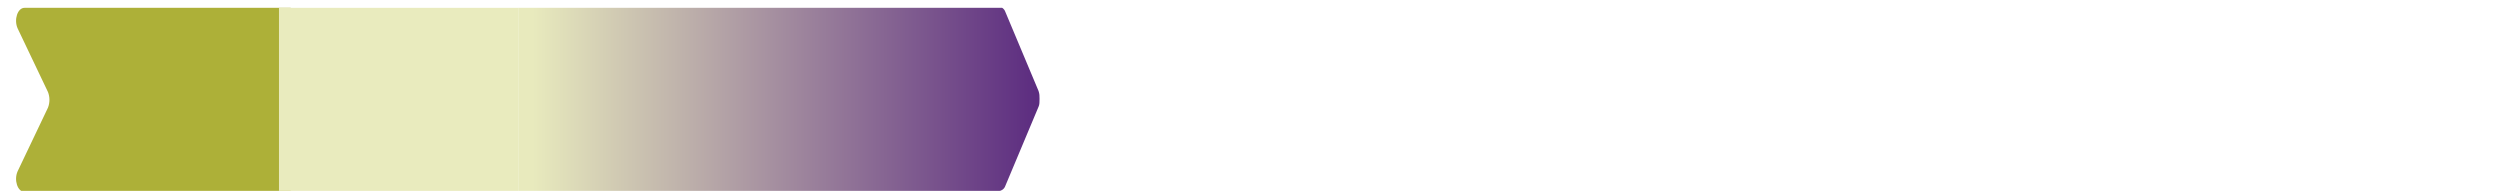
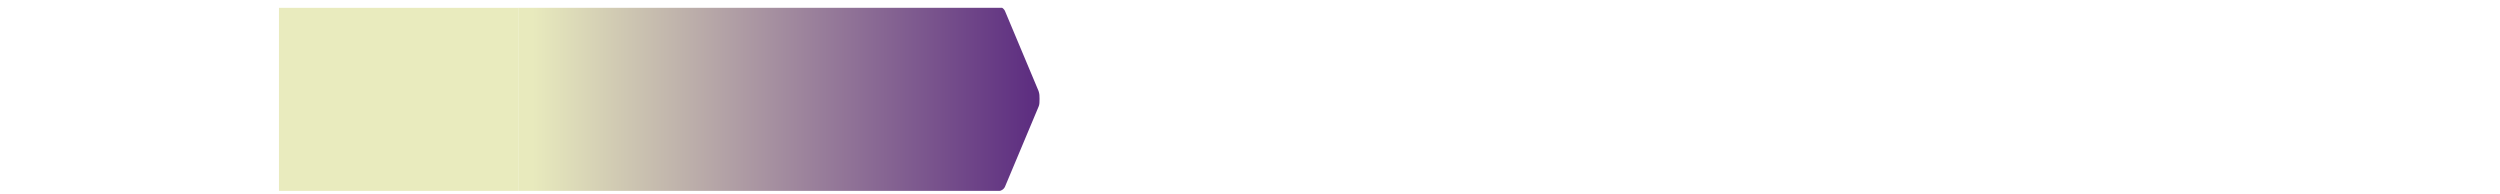
<svg xmlns="http://www.w3.org/2000/svg" enable-background="new 0 0 255.4 19.8" viewBox="0 0 255.4 19.8">
  <clipPath id="a">
    <path d="m1.6.8h104.6v18.7h-104.6z" />
  </clipPath>
  <clipPath id="b">
    <path d="m53 .8v18.7h47 2.1c.2 0 .5-.2.6-.5l3.4-8.1c.1-.2.1-.5.1-.8s0-.5-.1-.8l-3.4-8.1c-.1-.3-.4-.5-.6-.5h-49.1z" />
  </clipPath>
  <linearGradient id="c" gradientTransform="matrix(-53.231 0 0 53.231 -29942.586 -20631.383)" gradientUnits="userSpaceOnUse" x1="-564.495" x2="-563.495" y1="387.771" y2="387.771">
    <stop offset="0" stop-color="#5c2c80" />
    <stop offset=".969" stop-color="#e8eabd" />
    <stop offset="1" stop-color="#e8eabd" />
  </linearGradient>
-   <path clip-path="url(#a)" d="m2.5.8c-.7 0-1.1 1.2-.7 2.1l3.1 6.5c.2.5.2 1.1 0 1.6l-3.1 6.5c-.4.9 0 2.1.7 2.1h27.2v-18.8z" fill="#adb038" />
  <path d="m28.5.8v18.7h24.5v-18.7z" fill="#e9ebbe" />
  <path clip-path="url(#b)" d="m53 .8h53.2v18.7h-53.2z" fill="url(#c)" />
</svg>